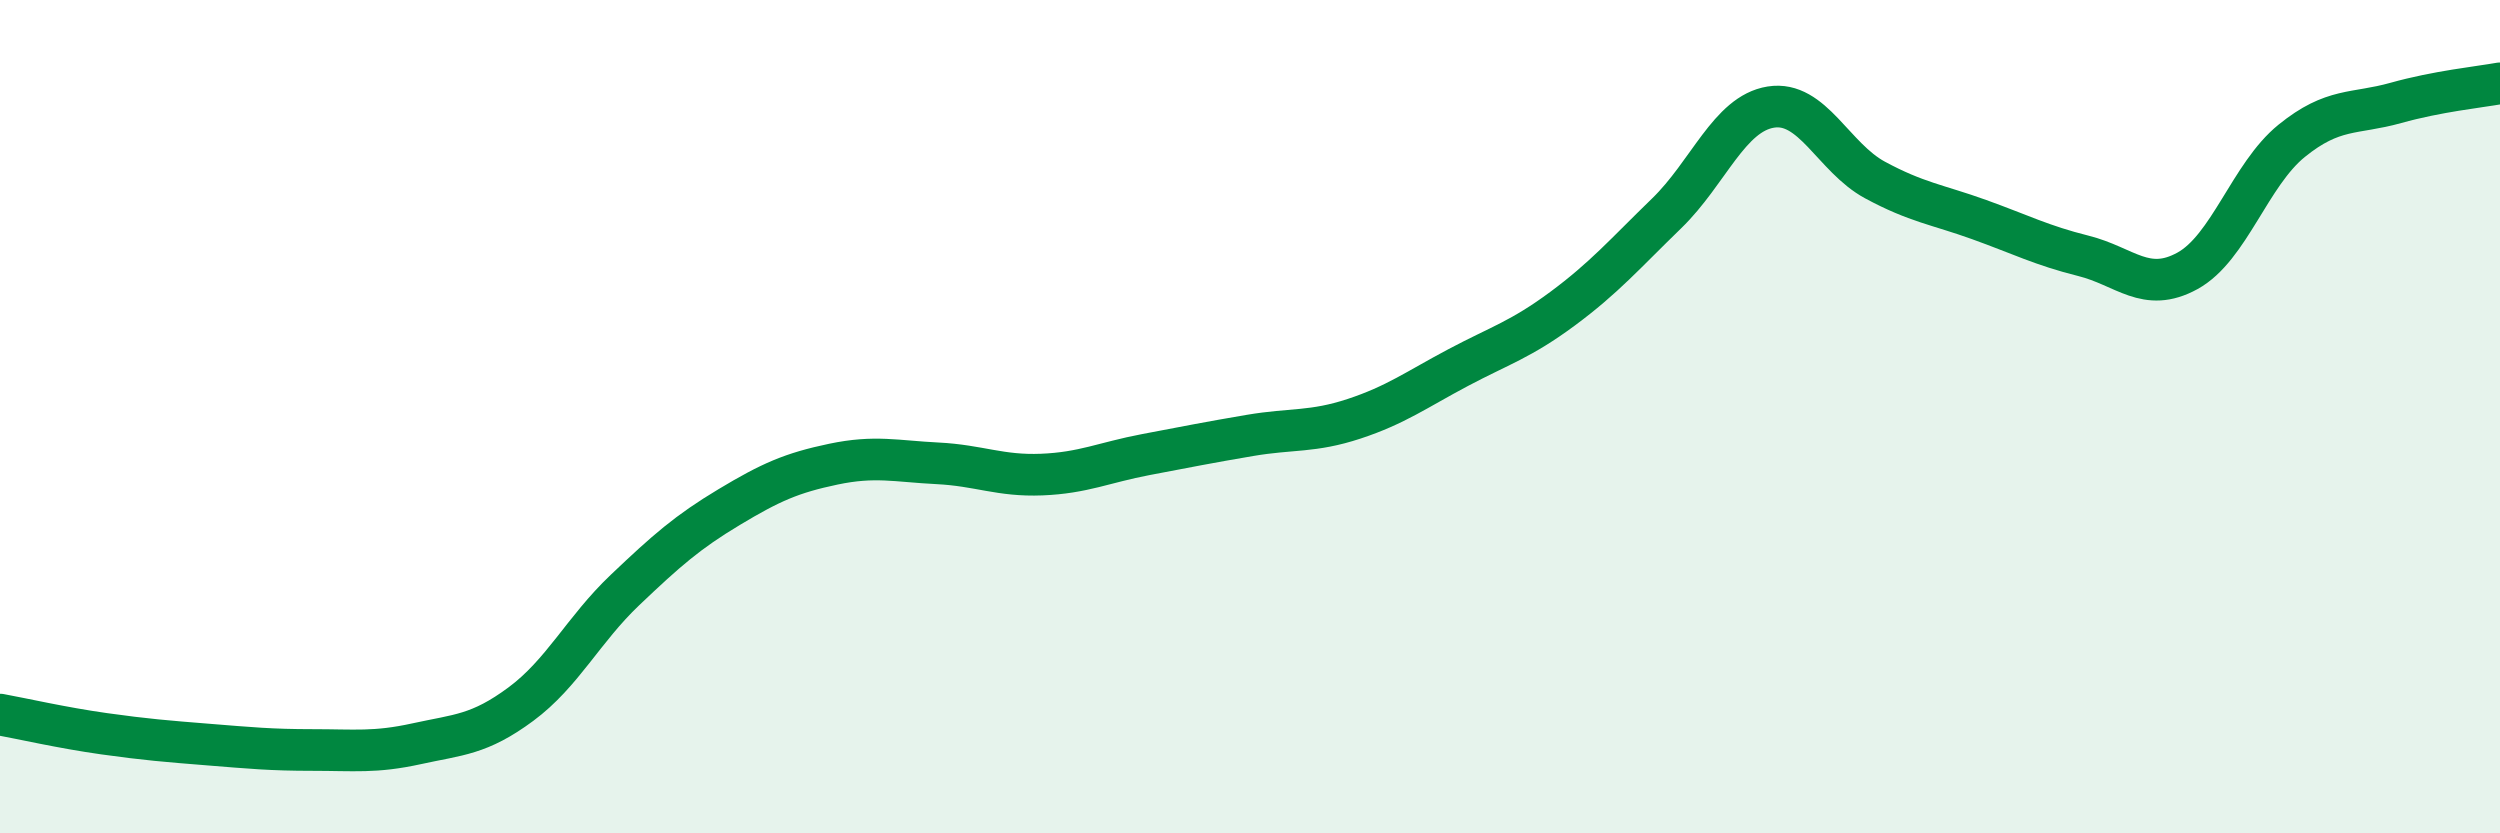
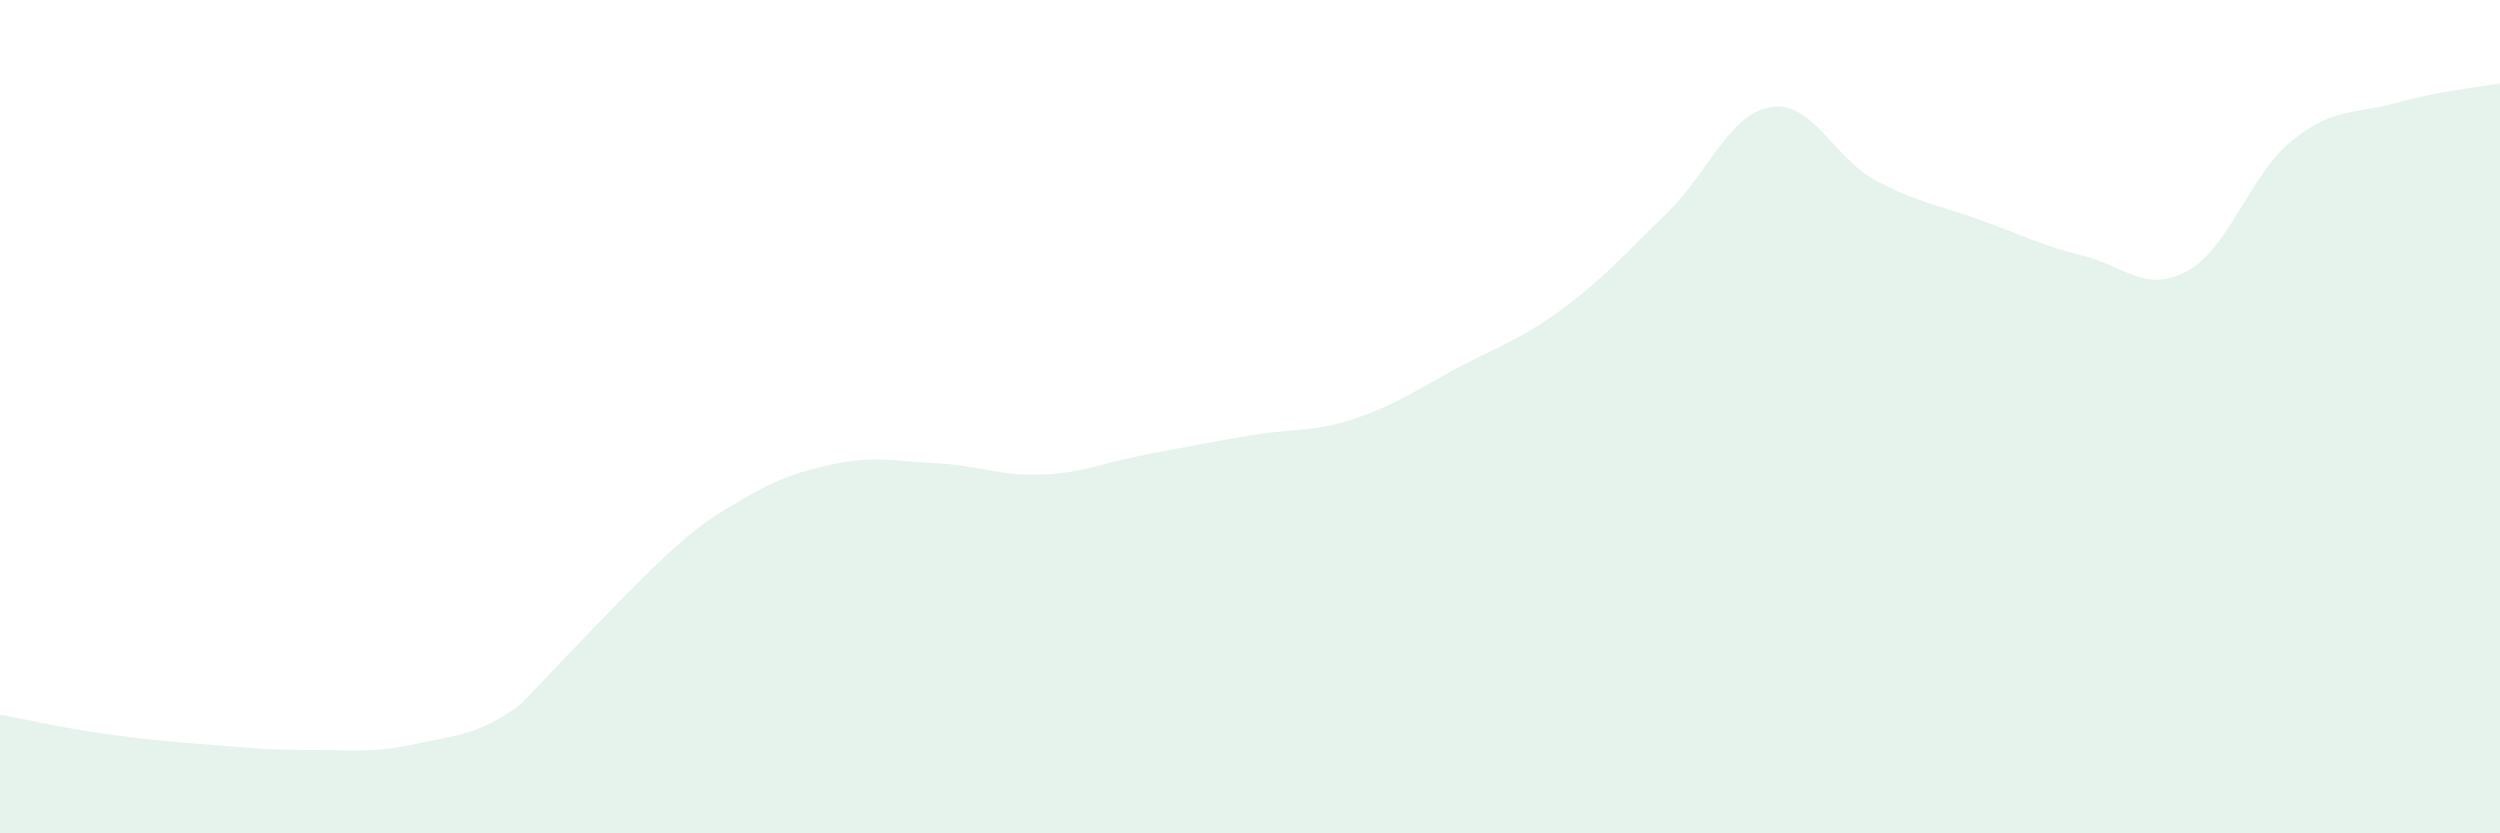
<svg xmlns="http://www.w3.org/2000/svg" width="60" height="20" viewBox="0 0 60 20">
-   <path d="M 0,17.15 C 0.5,17.24 1.5,17.47 2.5,17.61 C 3.5,17.75 4,17.79 5,17.87 C 6,17.95 6.5,18 7.5,18 C 8.5,18 9,18.07 10,17.85 C 11,17.63 11.5,17.64 12.5,16.9 C 13.5,16.16 14,15.11 15,14.16 C 16,13.21 16.5,12.77 17.5,12.17 C 18.5,11.57 19,11.35 20,11.14 C 21,10.93 21.5,11.07 22.5,11.12 C 23.5,11.17 24,11.43 25,11.39 C 26,11.35 26.5,11.1 27.5,10.91 C 28.5,10.72 29,10.62 30,10.45 C 31,10.28 31.5,10.38 32.5,10.05 C 33.5,9.72 34,9.35 35,8.82 C 36,8.29 36.5,8.15 37.5,7.41 C 38.5,6.67 39,6.09 40,5.12 C 41,4.15 41.5,2.73 42.5,2.57 C 43.5,2.41 44,3.78 45,4.32 C 46,4.86 46.5,4.91 47.5,5.27 C 48.5,5.63 49,5.89 50,6.14 C 51,6.39 51.5,7.05 52.5,6.5 C 53.5,5.95 54,4.19 55,3.38 C 56,2.57 56.5,2.75 57.5,2.47 C 58.5,2.19 59.5,2.09 60,2L60 20L0 20Z" fill="#008740" opacity="0.1" stroke-linecap="round" stroke-linejoin="round" />
-   <path d="M 0,17.15 C 0.5,17.24 1.5,17.47 2.5,17.61 C 3.5,17.75 4,17.79 5,17.87 C 6,17.95 6.5,18 7.5,18 C 8.5,18 9,18.07 10,17.85 C 11,17.63 11.5,17.64 12.5,16.9 C 13.5,16.16 14,15.11 15,14.16 C 16,13.21 16.5,12.77 17.5,12.17 C 18.5,11.57 19,11.35 20,11.14 C 21,10.93 21.5,11.07 22.5,11.12 C 23.5,11.17 24,11.43 25,11.39 C 26,11.35 26.5,11.1 27.5,10.91 C 28.5,10.72 29,10.62 30,10.45 C 31,10.28 31.5,10.38 32.5,10.05 C 33.5,9.72 34,9.35 35,8.82 C 36,8.29 36.5,8.15 37.5,7.41 C 38.5,6.67 39,6.09 40,5.12 C 41,4.15 41.5,2.73 42.5,2.57 C 43.5,2.41 44,3.78 45,4.32 C 46,4.86 46.5,4.91 47.5,5.27 C 48.5,5.63 49,5.89 50,6.14 C 51,6.39 51.5,7.05 52.5,6.5 C 53.5,5.95 54,4.19 55,3.38 C 56,2.57 56.5,2.75 57.5,2.47 C 58.5,2.19 59.5,2.09 60,2" stroke="#008740" stroke-width="1" fill="none" stroke-linecap="round" stroke-linejoin="round" />
+   <path d="M 0,17.15 C 0.5,17.24 1.5,17.47 2.5,17.61 C 3.5,17.75 4,17.79 5,17.87 C 6,17.95 6.5,18 7.5,18 C 8.5,18 9,18.07 10,17.85 C 11,17.63 11.5,17.64 12.5,16.9 C 16,13.21 16.5,12.77 17.5,12.17 C 18.5,11.57 19,11.35 20,11.14 C 21,10.93 21.5,11.07 22.5,11.12 C 23.5,11.17 24,11.43 25,11.39 C 26,11.35 26.5,11.1 27.5,10.91 C 28.5,10.72 29,10.62 30,10.45 C 31,10.28 31.5,10.38 32.5,10.05 C 33.5,9.72 34,9.35 35,8.82 C 36,8.29 36.5,8.15 37.5,7.41 C 38.5,6.67 39,6.09 40,5.12 C 41,4.15 41.5,2.73 42.5,2.57 C 43.5,2.41 44,3.78 45,4.32 C 46,4.86 46.5,4.91 47.5,5.27 C 48.5,5.63 49,5.89 50,6.14 C 51,6.39 51.5,7.05 52.5,6.5 C 53.5,5.95 54,4.19 55,3.38 C 56,2.57 56.5,2.75 57.5,2.47 C 58.5,2.19 59.5,2.09 60,2L60 20L0 20Z" fill="#008740" opacity="0.1" stroke-linecap="round" stroke-linejoin="round" />
</svg>